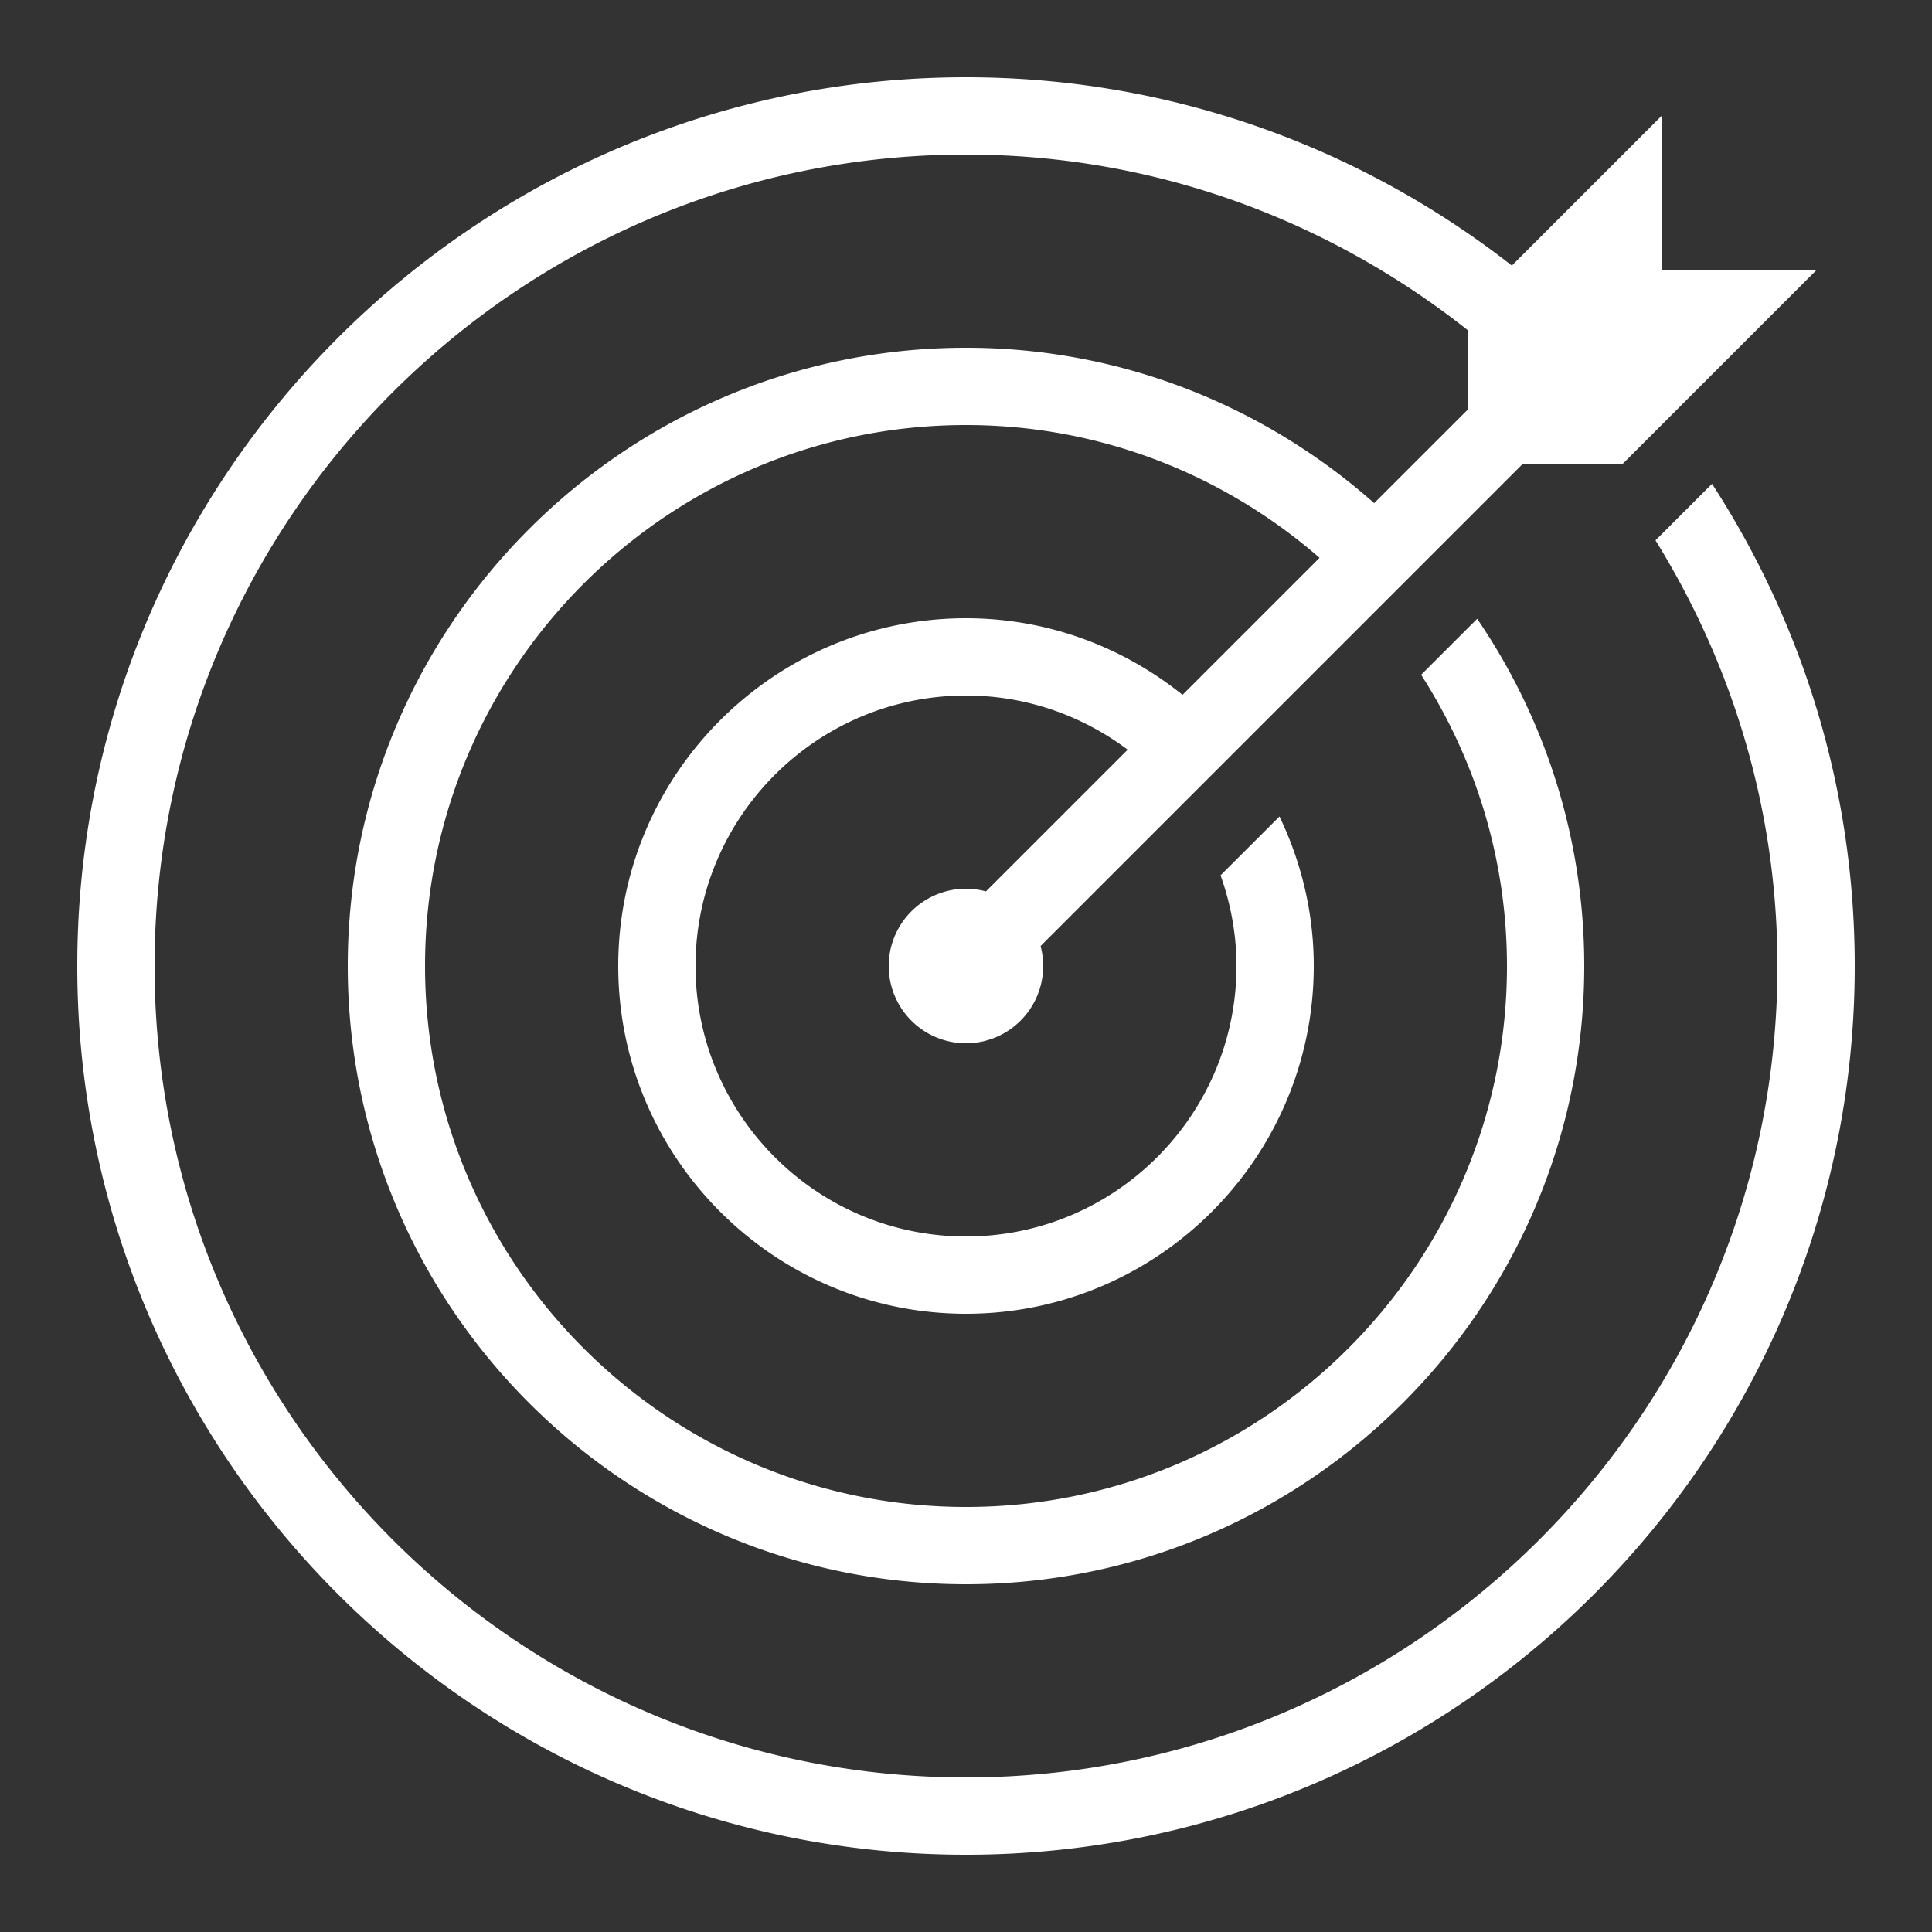
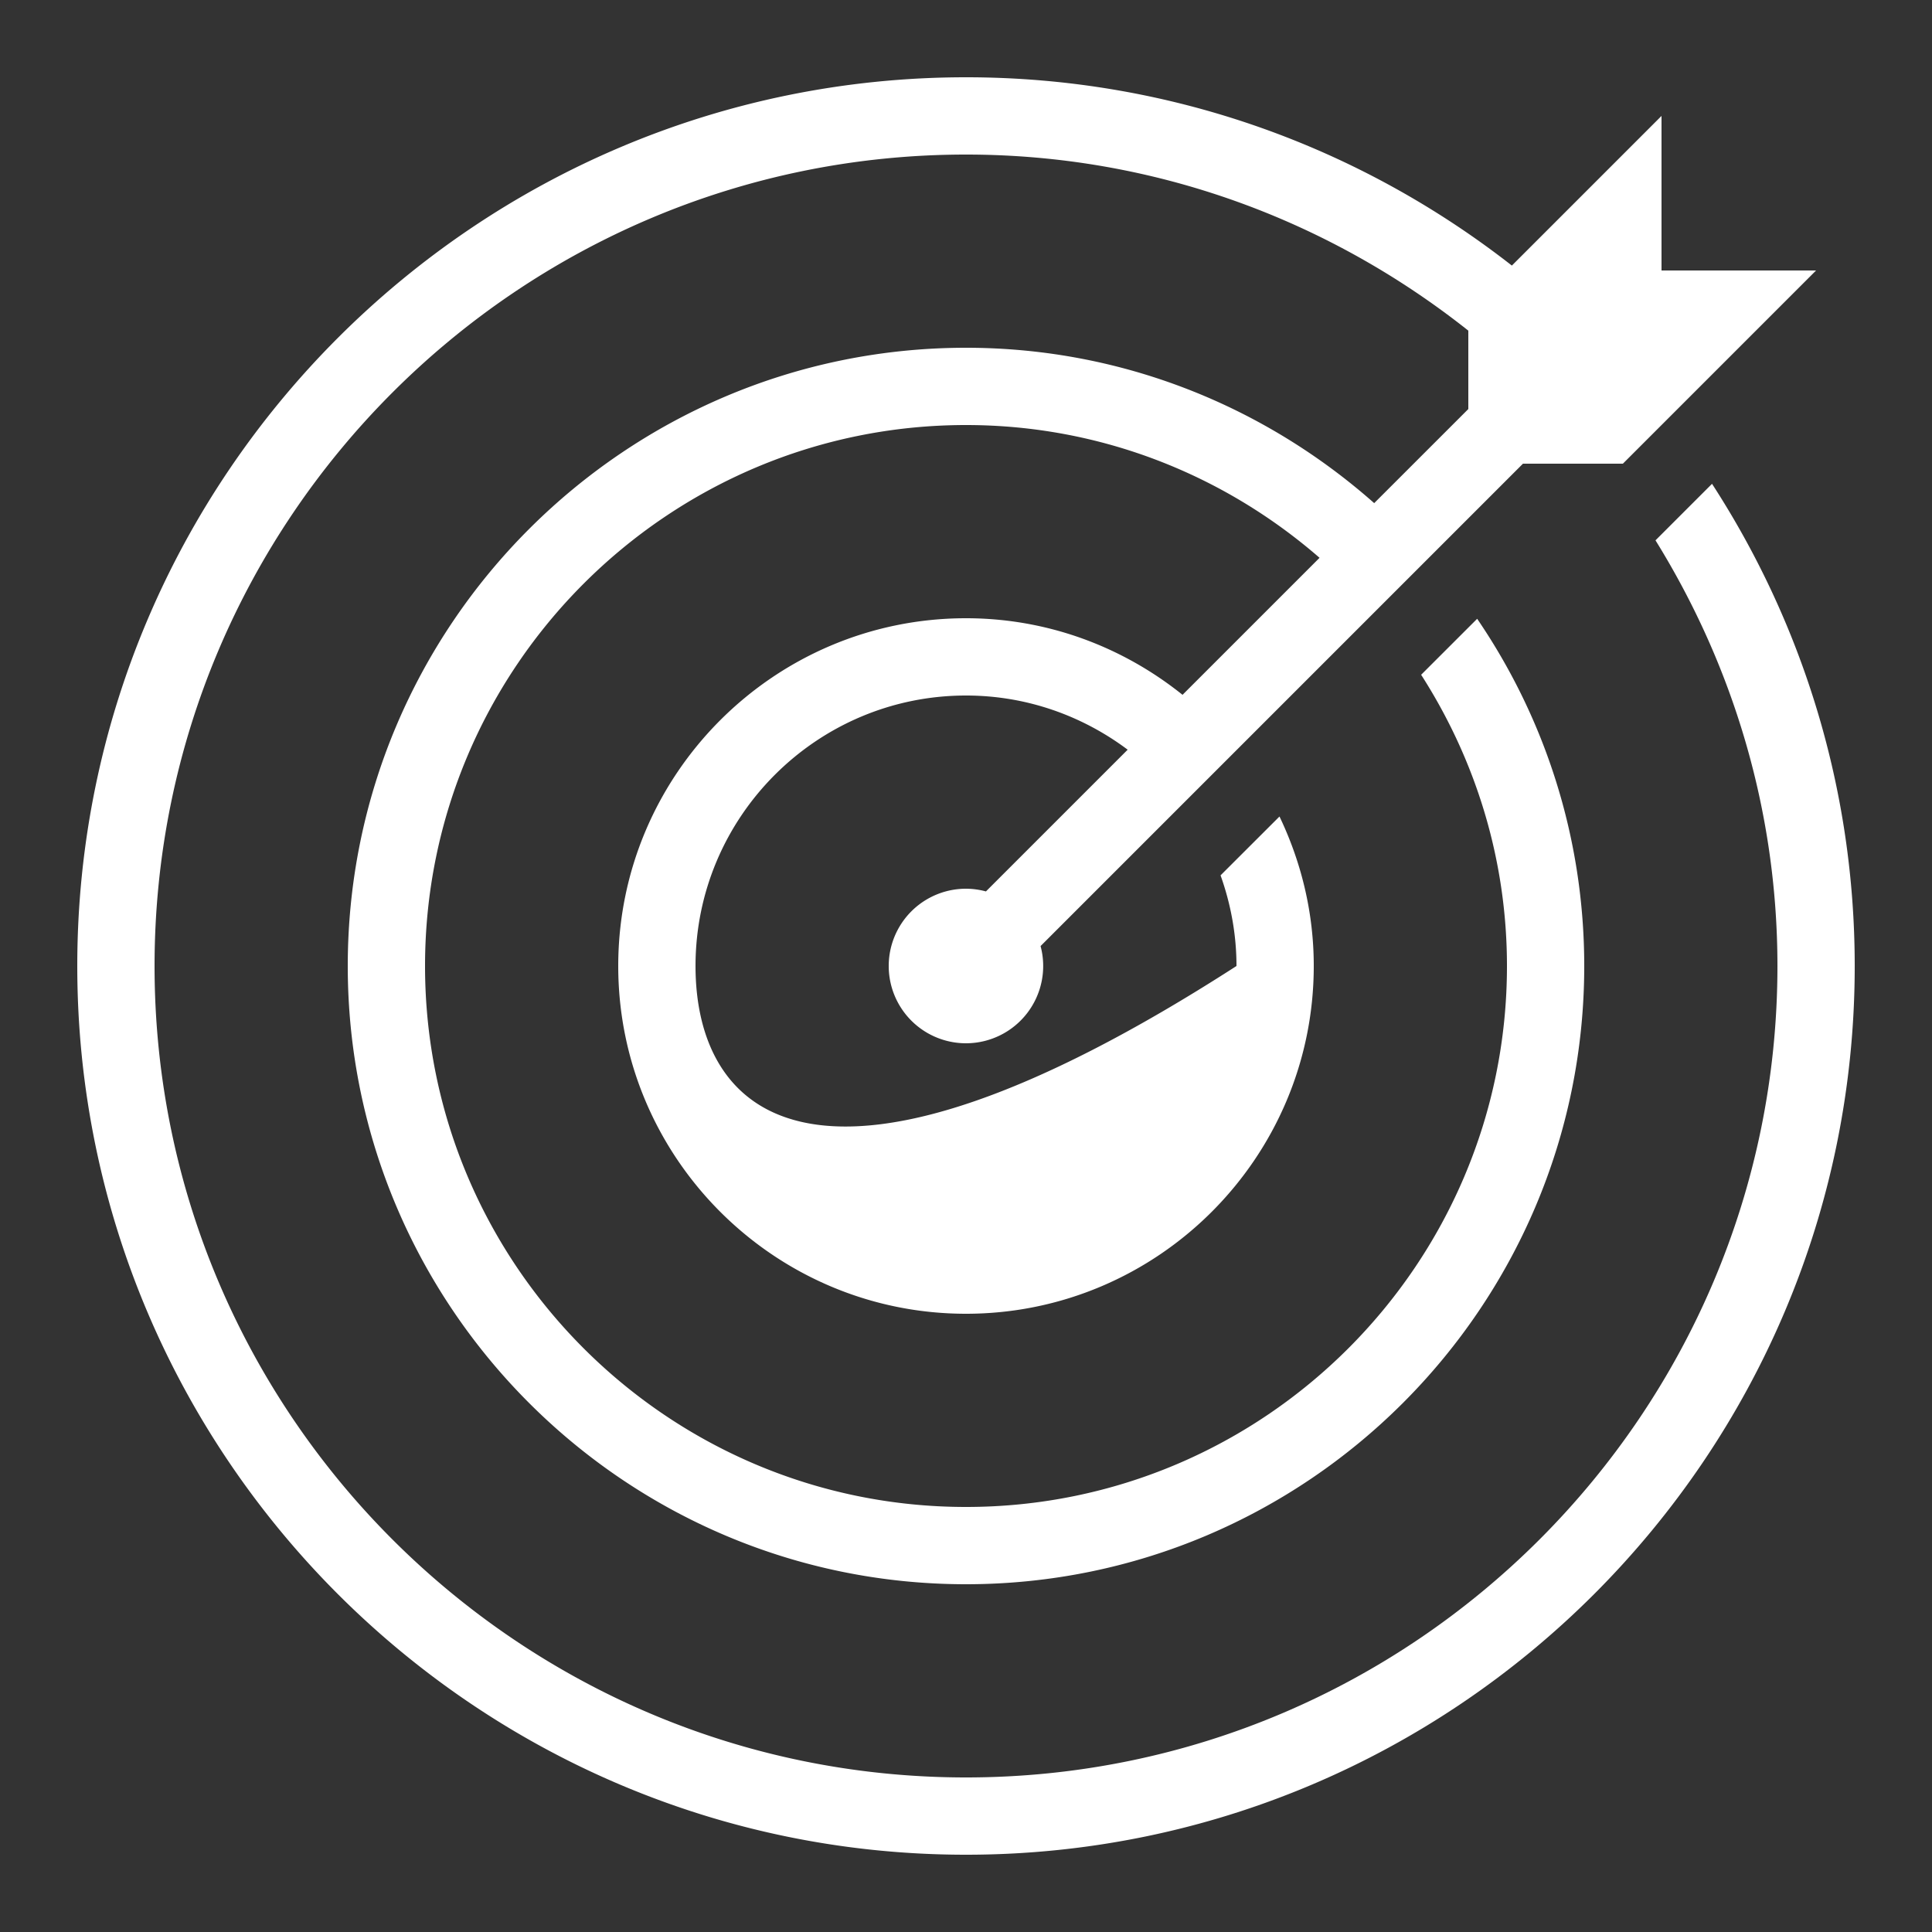
<svg xmlns="http://www.w3.org/2000/svg" width="50" height="50" viewBox="0 0 50 50" fill="#ffffff">
  <rect x="0" y="0" width="50" height="50" fill="#333333" stroke="none" />
-   <path d="M 25 2 C 12.318 2 2 12.318 2 25 C 2 37.682 12.318 48 25 48 C 37.682 48 48 37.682 48 25 C 48 20.403 46.64 16.119 44.307 12.521 L 43.414 13.414 L 42.844 13.984 C 44.832 17.191 46 20.957 46 25 C 46 36.58 36.58 46 25 46 C 13.42 46 4 36.58 4 25 C 4 13.42 13.42 4 25 4 C 29.913 4 34.42 5.717 38 8.557 L 38 10.586 L 35.564 13.021 C 32.744 10.527 29.052 9 25 9 C 16.178 9 9 16.178 9 25 C 9 33.822 16.178 41 25 41 C 33.822 41 41 33.822 41 25 C 41 21.671 39.976 18.577 38.229 16.014 L 36.779 17.463 C 38.177 19.642 39 22.224 39 25 C 39 32.72 32.72 39 25 39 C 17.28 39 11 32.72 11 25 C 11 17.28 17.28 11 25 11 C 28.501 11 31.695 12.302 34.15 14.436 L 30.604 17.982 C 29.065 16.748 27.122 16 25 16 C 20.038 16 16 20.038 16 25 C 16 29.962 20.038 34 25 34 C 29.962 34 34 29.962 34 25 C 34 23.613 33.675 22.305 33.113 21.131 L 31.588 22.654 C 31.85 23.388 32 24.177 32 25 C 32 28.86 28.86 32 25 32 C 21.14 32 18 28.86 18 25 C 18 21.14 21.14 18 25 18 C 26.57 18 28.015 18.526 29.184 19.402 L 25.516 23.07 A 2 2 0 0 0 25 23 A 2 2 0 0 0 25 27 A 2 2 0 0 0 26.93 24.484 L 39.414 12 L 42 12 L 47 7 L 43 7 L 43 3 L 39.127 6.873 C 35.225 3.824 30.324 2 25 2 z" fill="#ffffff" />
+   <path d="M 25 2 C 12.318 2 2 12.318 2 25 C 2 37.682 12.318 48 25 48 C 37.682 48 48 37.682 48 25 C 48 20.403 46.64 16.119 44.307 12.521 L 43.414 13.414 L 42.844 13.984 C 44.832 17.191 46 20.957 46 25 C 46 36.58 36.58 46 25 46 C 13.42 46 4 36.58 4 25 C 4 13.42 13.42 4 25 4 C 29.913 4 34.42 5.717 38 8.557 L 38 10.586 L 35.564 13.021 C 32.744 10.527 29.052 9 25 9 C 16.178 9 9 16.178 9 25 C 9 33.822 16.178 41 25 41 C 33.822 41 41 33.822 41 25 C 41 21.671 39.976 18.577 38.229 16.014 L 36.779 17.463 C 38.177 19.642 39 22.224 39 25 C 39 32.72 32.72 39 25 39 C 17.28 39 11 32.72 11 25 C 11 17.28 17.28 11 25 11 C 28.501 11 31.695 12.302 34.15 14.436 L 30.604 17.982 C 29.065 16.748 27.122 16 25 16 C 20.038 16 16 20.038 16 25 C 16 29.962 20.038 34 25 34 C 29.962 34 34 29.962 34 25 C 34 23.613 33.675 22.305 33.113 21.131 L 31.588 22.654 C 31.85 23.388 32 24.177 32 25 C 21.14 32 18 28.86 18 25 C 18 21.14 21.14 18 25 18 C 26.57 18 28.015 18.526 29.184 19.402 L 25.516 23.07 A 2 2 0 0 0 25 23 A 2 2 0 0 0 25 27 A 2 2 0 0 0 26.93 24.484 L 39.414 12 L 42 12 L 47 7 L 43 7 L 43 3 L 39.127 6.873 C 35.225 3.824 30.324 2 25 2 z" fill="#ffffff" />
</svg>